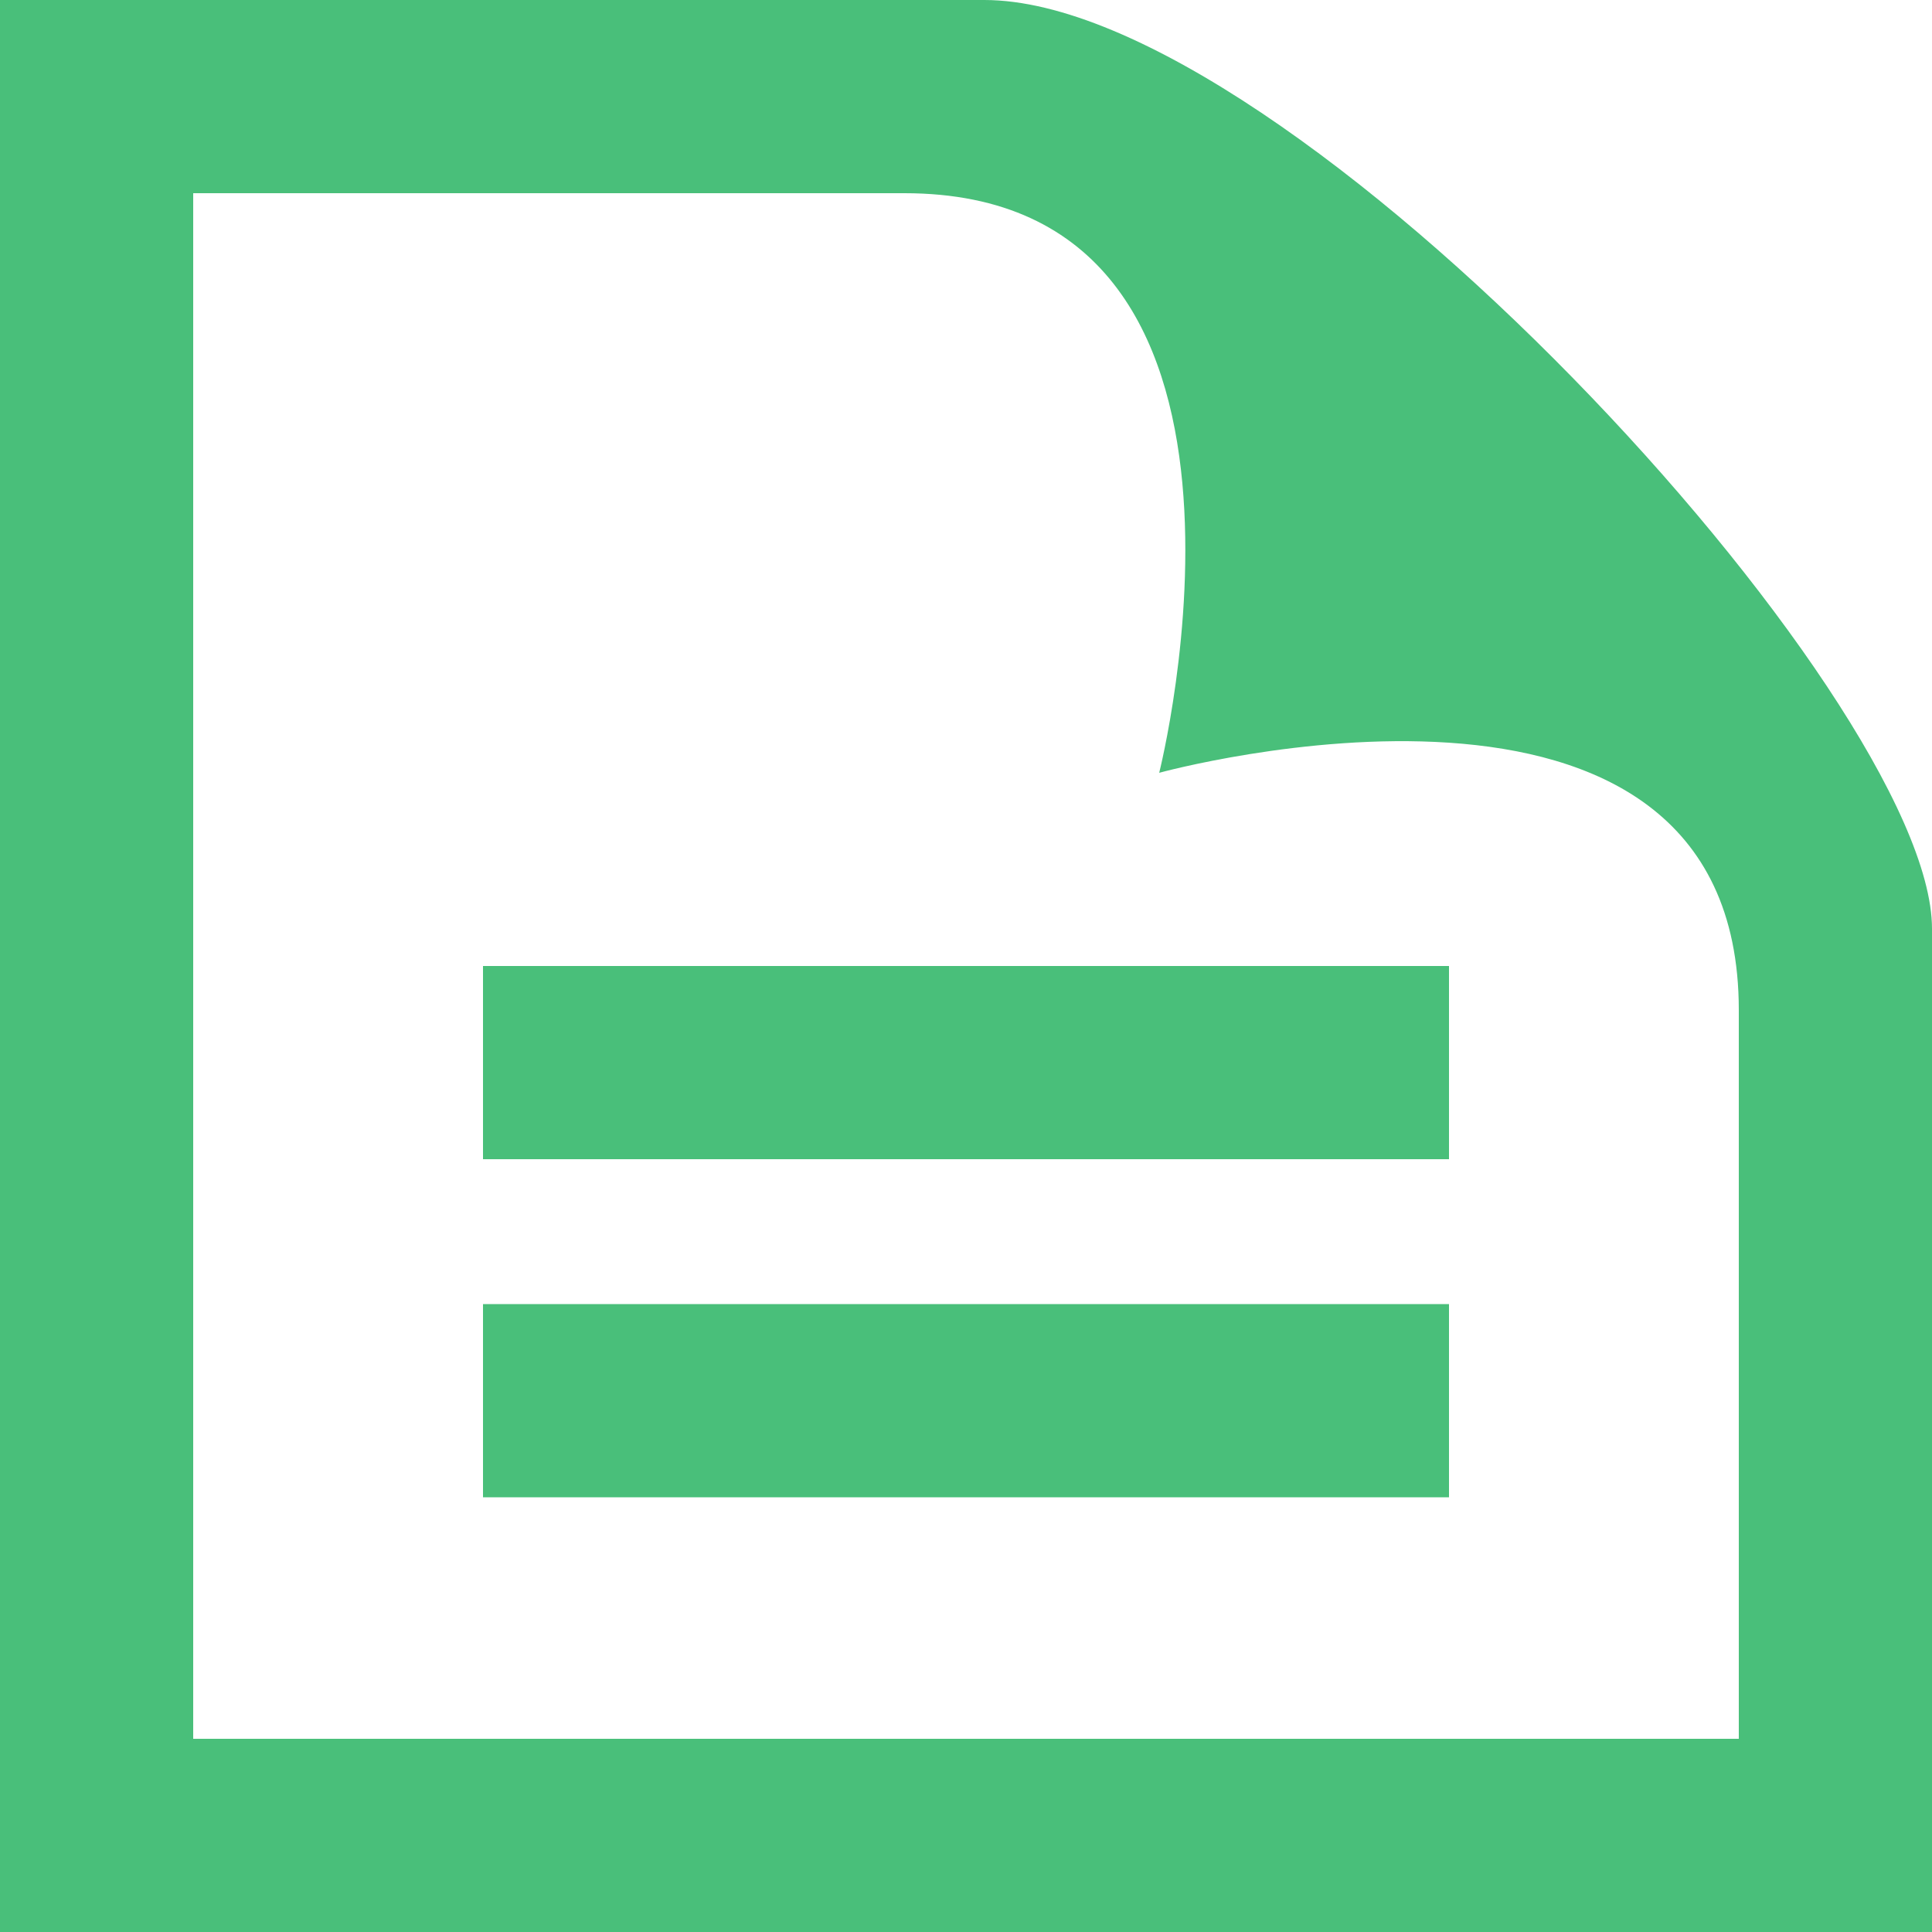
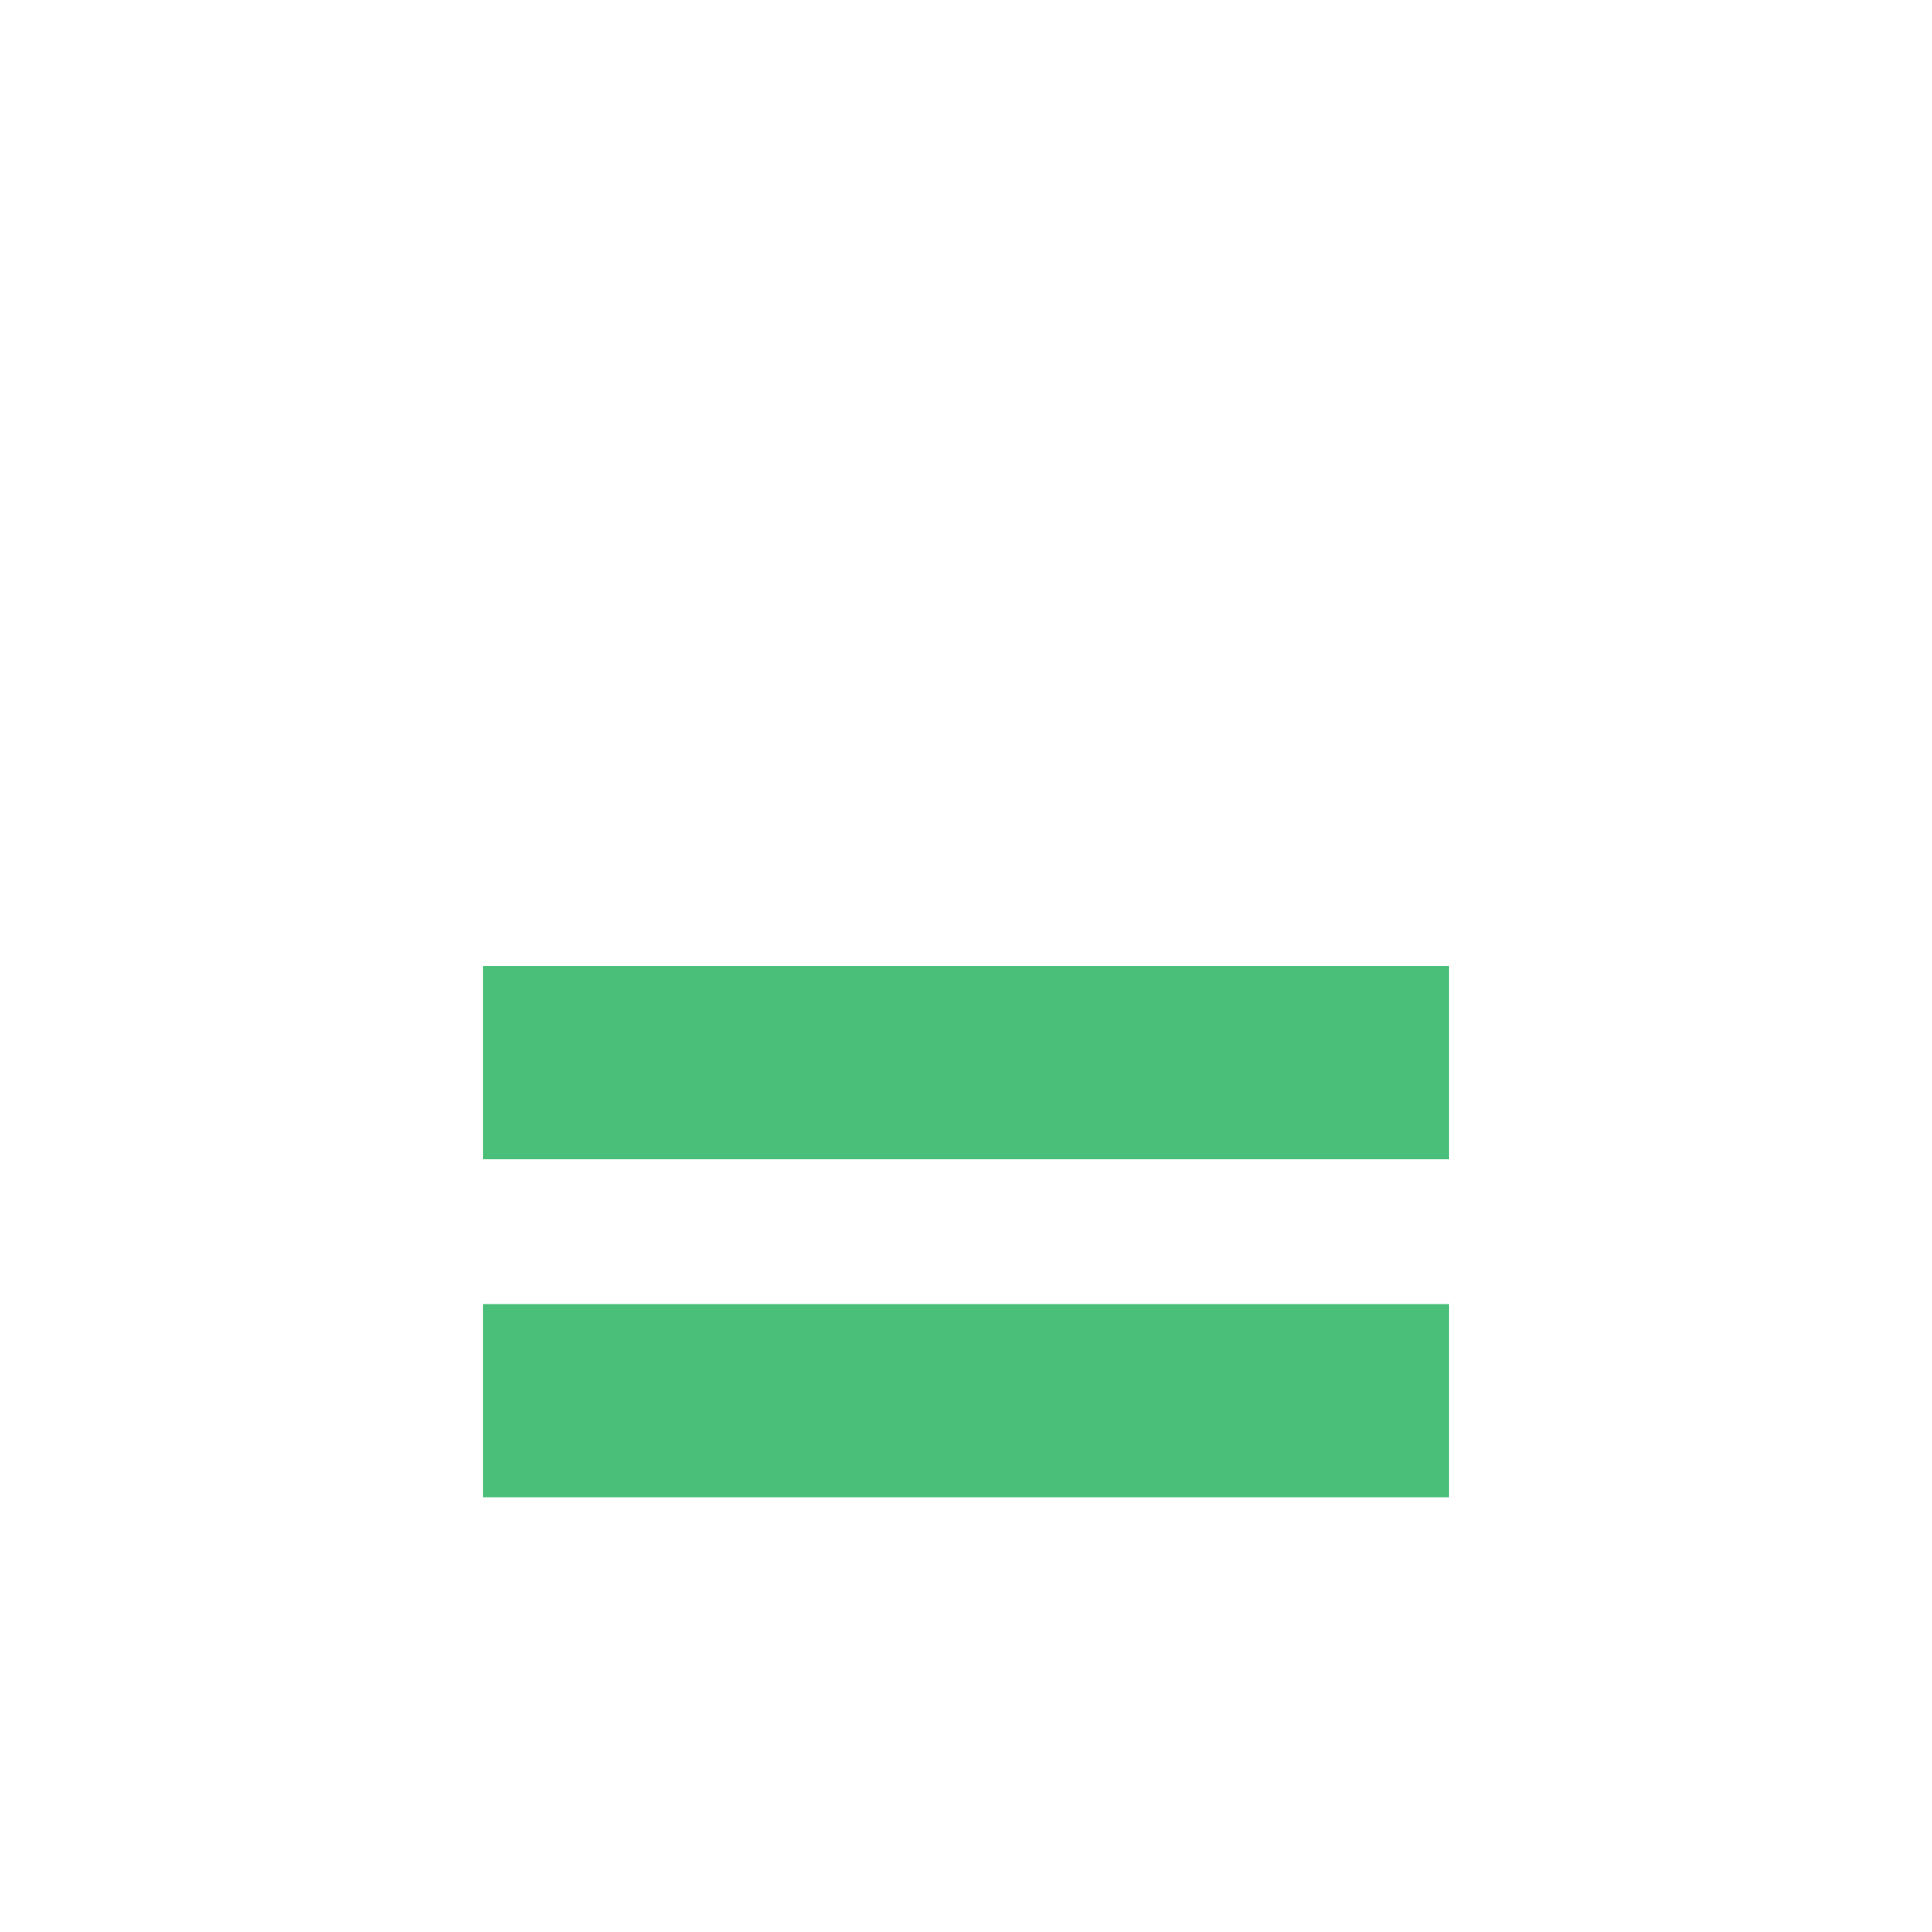
<svg xmlns="http://www.w3.org/2000/svg" width="40" height="40" viewBox="0 0 40 40">
  <g transform="translate(-166 -104)">
    <rect width="20" height="4" transform="translate(176 131)" fill="#49bf7a" />
    <rect width="20" height="4" transform="translate(176 124)" fill="#49bf7a" />
-     <path d="M184.724,108c8.312,0,5.276,12,5.276,12s12-3.3,12,4.914V140H170V108Zm1.654-4H166v40h40V123.228C206,118.446,192.7,104,186.378,104Z" fill="#49bf7a" />
  </g>
</svg>